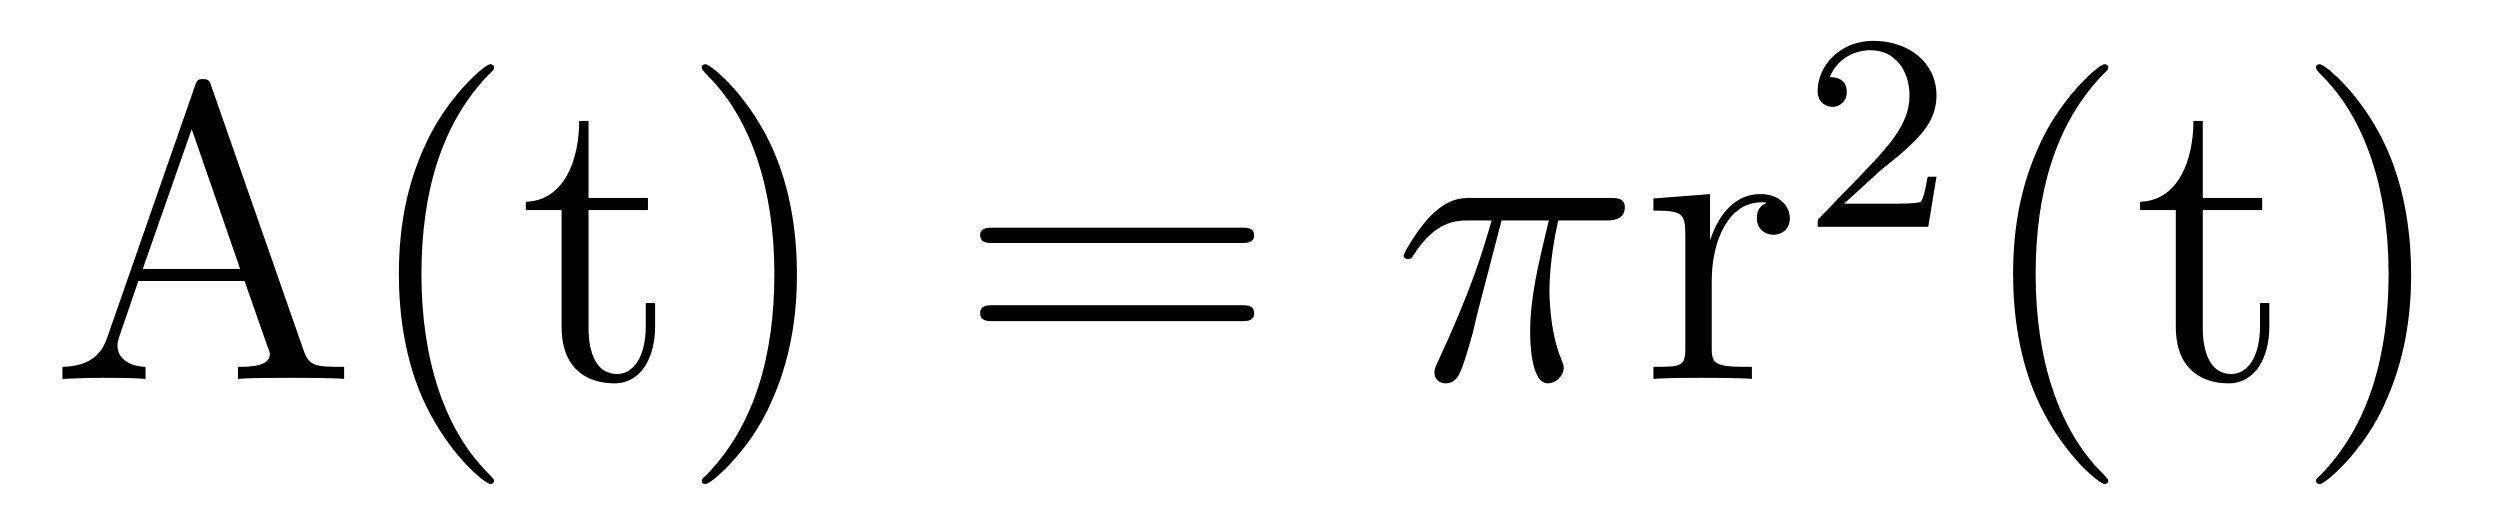
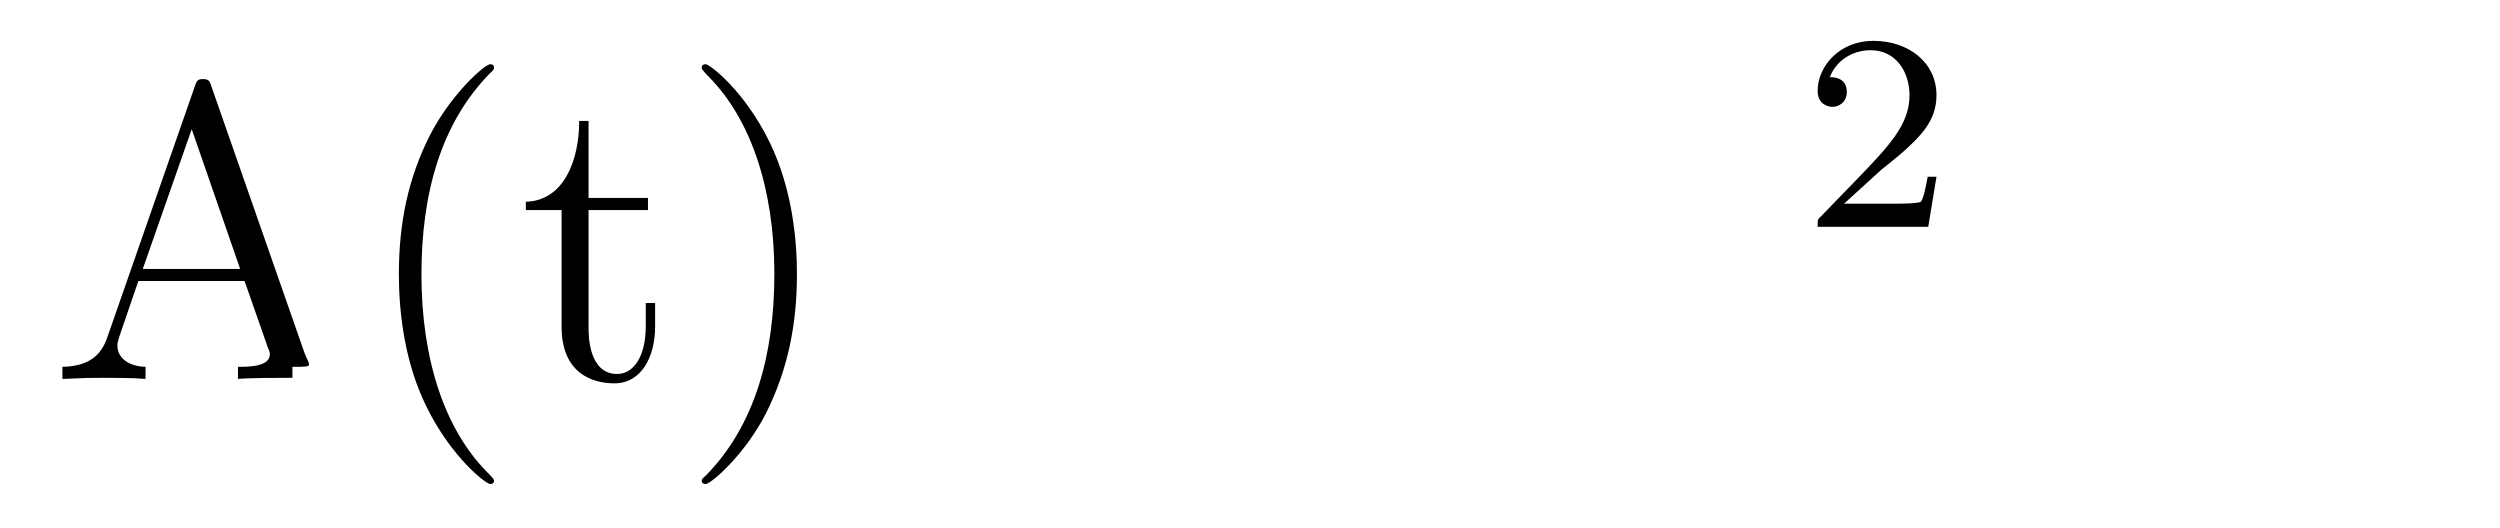
<svg xmlns="http://www.w3.org/2000/svg" height="15pt" version="1.1" viewBox="0 -15 71 15" width="71pt">
  <g id="page1">
    <g transform="matrix(1 0 0 1 -127 650)">
-       <path d="M133.008 -662.535C132.961 -662.676 132.945 -662.754 132.773 -662.754C132.602 -662.754 132.586 -662.707 132.523 -662.52L130.039 -655.395C129.867 -654.91 129.523 -654.598 128.773 -654.582V-654.238C129.492 -654.27 129.523 -654.27 129.914 -654.27C130.242 -654.27 130.82 -654.27 131.133 -654.238V-654.582C130.633 -654.598 130.336 -654.848 130.336 -655.176C130.336 -655.254 130.336 -655.269 130.383 -655.426L130.93 -657.02H133.945L134.602 -655.145C134.664 -655.004 134.664 -654.973 134.664 -654.941C134.664 -654.582 134.055 -654.582 133.758 -654.582V-654.238C134.023 -654.27 134.961 -654.27 135.305 -654.27C135.633 -654.27 136.492 -654.27 136.773 -654.238V-654.582C135.992 -654.582 135.773 -654.582 135.617 -655.066L133.008 -662.535ZM132.445 -661.332L133.82 -657.363H131.055L132.445 -661.332ZM141.031 -651.348C141.031 -651.379 141.031 -651.395 140.828 -651.598C139.641 -652.801 138.969 -654.77 138.969 -657.207C138.969 -659.52 139.531 -661.504 140.906 -662.91C141.031 -663.02 141.031 -663.051 141.031 -663.082C141.031 -663.16 140.969 -663.176 140.922 -663.176C140.766 -663.176 139.797 -662.316 139.203 -661.145C138.594 -659.941 138.328 -658.676 138.328 -657.207C138.328 -656.145 138.484 -654.723 139.109 -653.457C139.812 -652.02 140.797 -651.254 140.922 -651.254C140.969 -651.254 141.031 -651.27 141.031 -651.348ZM143.715 -659.035H145.402V-659.379H143.715V-661.566H143.449C143.449 -660.441 143.012 -659.301 141.934 -659.27V-659.035H142.949V-655.723C142.949 -654.395 143.824 -654.113 144.449 -654.113C145.215 -654.113 145.605 -654.863 145.605 -655.723V-656.394H145.34V-655.738C145.34 -654.879 144.996 -654.379 144.527 -654.379C143.715 -654.379 143.715 -655.488 143.715 -655.691V-659.035ZM149.633 -657.207C149.633 -658.113 149.523 -659.598 148.852 -660.973C148.148 -662.41 147.164 -663.176 147.039 -663.176C146.992 -663.176 146.93 -663.16 146.93 -663.082C146.93 -663.051 146.93 -663.02 147.133 -662.816C148.32 -661.613 148.992 -659.645 148.992 -657.223C148.992 -654.91 148.43 -652.91 147.055 -651.504C146.93 -651.395 146.93 -651.379 146.93 -651.348C146.93 -651.27 146.992 -651.254 147.039 -651.254C147.195 -651.254 148.164 -652.098 148.758 -653.27C149.367 -654.488 149.633 -655.77 149.633 -657.207ZM150.832 -654.238" fill-rule="evenodd" />
-       <path d="M162.242 -658.098C162.414 -658.098 162.617 -658.098 162.617 -658.316C162.617 -658.535 162.414 -658.535 162.242 -658.535H155.227C155.055 -658.535 154.836 -658.535 154.836 -658.332C154.836 -658.098 155.039 -658.098 155.227 -658.098H162.242ZM162.242 -655.879C162.414 -655.879 162.617 -655.879 162.617 -656.098C162.617 -656.332 162.414 -656.332 162.242 -656.332H155.227C155.055 -656.332 154.836 -656.332 154.836 -656.113C154.836 -655.879 155.039 -655.879 155.227 -655.879H162.242ZM163.313 -654.238" fill-rule="evenodd" />
-       <path d="M169.644 -658.738H170.988C170.66 -657.395 170.457 -656.52 170.457 -655.566C170.457 -655.41 170.457 -654.113 170.957 -654.113C171.207 -654.113 171.41 -654.348 171.41 -654.551C171.41 -654.613 171.41 -654.629 171.332 -654.816C171.004 -655.629 171.004 -656.66 171.004 -656.738S171.004 -657.66 171.254 -658.738H172.598C172.754 -658.738 173.145 -658.738 173.145 -659.113C173.145 -659.379 172.91 -659.379 172.707 -659.379H168.785C168.504 -659.379 168.098 -659.379 167.551 -658.785C167.238 -658.441 166.863 -657.816 166.863 -657.738C166.863 -657.676 166.926 -657.645 166.988 -657.645C167.082 -657.645 167.082 -657.676 167.145 -657.754C167.769 -658.738 168.379 -658.738 168.691 -658.738H169.363C169.098 -657.832 168.801 -656.801 167.832 -654.723C167.738 -654.519 167.738 -654.504 167.738 -654.426C167.738 -654.176 167.941 -654.113 168.051 -654.113C168.395 -654.113 168.488 -654.426 168.645 -654.926C168.832 -655.535 168.832 -655.566 168.941 -656.035L169.644 -658.738ZM173.148 -654.238" fill-rule="evenodd" />
-       <path d="M175.613 -657.02C175.613 -658.176 176.098 -659.254 177.02 -659.254C177.113 -659.254 177.129 -659.254 177.176 -659.238C177.082 -659.191 176.895 -659.129 176.895 -658.801C176.895 -658.457 177.176 -658.332 177.363 -658.332C177.598 -658.332 177.832 -658.488 177.832 -658.801C177.832 -659.16 177.519 -659.488 177.004 -659.488C175.988 -659.488 175.644 -658.395 175.566 -658.176V-659.488L173.957 -659.363V-659.019C174.77 -659.019 174.863 -658.941 174.863 -658.348V-655.113C174.863 -654.582 174.738 -654.582 173.957 -654.582V-654.238C174.301 -654.27 174.957 -654.27 175.316 -654.27C175.629 -654.27 176.473 -654.27 176.754 -654.238V-654.582H176.52C175.644 -654.582 175.613 -654.723 175.613 -655.145V-657.02ZM178.188 -654.238" fill-rule="evenodd" />
+       <path d="M133.008 -662.535C132.961 -662.676 132.945 -662.754 132.773 -662.754C132.602 -662.754 132.586 -662.707 132.523 -662.52L130.039 -655.395C129.867 -654.91 129.523 -654.598 128.773 -654.582V-654.238C129.492 -654.27 129.523 -654.27 129.914 -654.27C130.242 -654.27 130.82 -654.27 131.133 -654.238V-654.582C130.633 -654.598 130.336 -654.848 130.336 -655.176C130.336 -655.254 130.336 -655.269 130.383 -655.426L130.93 -657.02H133.945L134.602 -655.145C134.664 -655.004 134.664 -654.973 134.664 -654.941C134.664 -654.582 134.055 -654.582 133.758 -654.582V-654.238C134.023 -654.27 134.961 -654.27 135.305 -654.27V-654.582C135.992 -654.582 135.773 -654.582 135.617 -655.066L133.008 -662.535ZM132.445 -661.332L133.82 -657.363H131.055L132.445 -661.332ZM141.031 -651.348C141.031 -651.379 141.031 -651.395 140.828 -651.598C139.641 -652.801 138.969 -654.77 138.969 -657.207C138.969 -659.52 139.531 -661.504 140.906 -662.91C141.031 -663.02 141.031 -663.051 141.031 -663.082C141.031 -663.16 140.969 -663.176 140.922 -663.176C140.766 -663.176 139.797 -662.316 139.203 -661.145C138.594 -659.941 138.328 -658.676 138.328 -657.207C138.328 -656.145 138.484 -654.723 139.109 -653.457C139.812 -652.02 140.797 -651.254 140.922 -651.254C140.969 -651.254 141.031 -651.27 141.031 -651.348ZM143.715 -659.035H145.402V-659.379H143.715V-661.566H143.449C143.449 -660.441 143.012 -659.301 141.934 -659.27V-659.035H142.949V-655.723C142.949 -654.395 143.824 -654.113 144.449 -654.113C145.215 -654.113 145.605 -654.863 145.605 -655.723V-656.394H145.34V-655.738C145.34 -654.879 144.996 -654.379 144.527 -654.379C143.715 -654.379 143.715 -655.488 143.715 -655.691V-659.035ZM149.633 -657.207C149.633 -658.113 149.523 -659.598 148.852 -660.973C148.148 -662.41 147.164 -663.176 147.039 -663.176C146.992 -663.176 146.93 -663.16 146.93 -663.082C146.93 -663.051 146.93 -663.02 147.133 -662.816C148.32 -661.613 148.992 -659.645 148.992 -657.223C148.992 -654.91 148.43 -652.91 147.055 -651.504C146.93 -651.395 146.93 -651.379 146.93 -651.348C146.93 -651.27 146.992 -651.254 147.039 -651.254C147.195 -651.254 148.164 -652.098 148.758 -653.27C149.367 -654.488 149.633 -655.77 149.633 -657.207ZM150.832 -654.238" fill-rule="evenodd" />
      <path d="M180.434 -660.184C180.574 -660.293 180.902 -660.559 181.027 -660.668C181.527 -661.121 181.996 -661.559 181.996 -662.293C181.996 -663.231 181.199 -663.84 180.199 -663.84C179.246 -663.84 178.621 -663.121 178.621 -662.418C178.621 -662.027 178.934 -661.965 179.043 -661.965C179.215 -661.965 179.449 -662.09 179.449 -662.387C179.449 -662.809 179.059 -662.809 178.965 -662.809C179.199 -663.387 179.73 -663.574 180.121 -663.574C180.855 -663.574 181.23 -662.949 181.23 -662.293C181.23 -661.465 180.652 -660.855 179.715 -659.887L178.715 -658.855C178.621 -658.777 178.621 -658.762 178.621 -658.559H181.762L181.996 -659.98H181.746C181.715 -659.824 181.652 -659.418 181.559 -659.277C181.512 -659.215 180.902 -659.215 180.777 -659.215H179.371L180.434 -660.184ZM182.398 -658.559" fill-rule="evenodd" />
-       <path d="M186.875 -651.348C186.875 -651.379 186.875 -651.395 186.672 -651.598C185.484 -652.801 184.812 -654.77 184.812 -657.207C184.812 -659.52 185.375 -661.504 186.75 -662.91C186.875 -663.02 186.875 -663.051 186.875 -663.082C186.875 -663.16 186.813 -663.176 186.766 -663.176C186.609 -663.176 185.641 -662.316 185.047 -661.145C184.437 -659.941 184.172 -658.676 184.172 -657.207C184.172 -656.145 184.328 -654.723 184.953 -653.457C185.656 -652.02 186.641 -651.254 186.766 -651.254C186.813 -651.254 186.875 -651.27 186.875 -651.348ZM189.559 -659.035H191.246V-659.379H189.559V-661.566H189.293C189.293 -660.441 188.856 -659.301 187.777 -659.27V-659.035H188.793V-655.723C188.793 -654.395 189.668 -654.113 190.293 -654.113C191.059 -654.113 191.449 -654.863 191.449 -655.723V-656.394H191.184V-655.738C191.184 -654.879 190.84 -654.379 190.371 -654.379C189.559 -654.379 189.559 -655.488 189.559 -655.691V-659.035ZM195.476 -657.207C195.476 -658.113 195.367 -659.598 194.695 -660.973C193.992 -662.41 193.008 -663.176 192.883 -663.176C192.836 -663.176 192.774 -663.16 192.774 -663.082C192.774 -663.051 192.774 -663.02 192.977 -662.816C194.164 -661.613 194.836 -659.645 194.836 -657.223C194.836 -654.91 194.274 -652.91 192.899 -651.504C192.774 -651.395 192.774 -651.379 192.774 -651.348C192.774 -651.27 192.836 -651.254 192.883 -651.254C193.039 -651.254 194.008 -652.098 194.602 -653.27C195.211 -654.488 195.476 -655.77 195.476 -657.207ZM196.675 -654.238" fill-rule="evenodd" />
    </g>
  </g>
</svg>